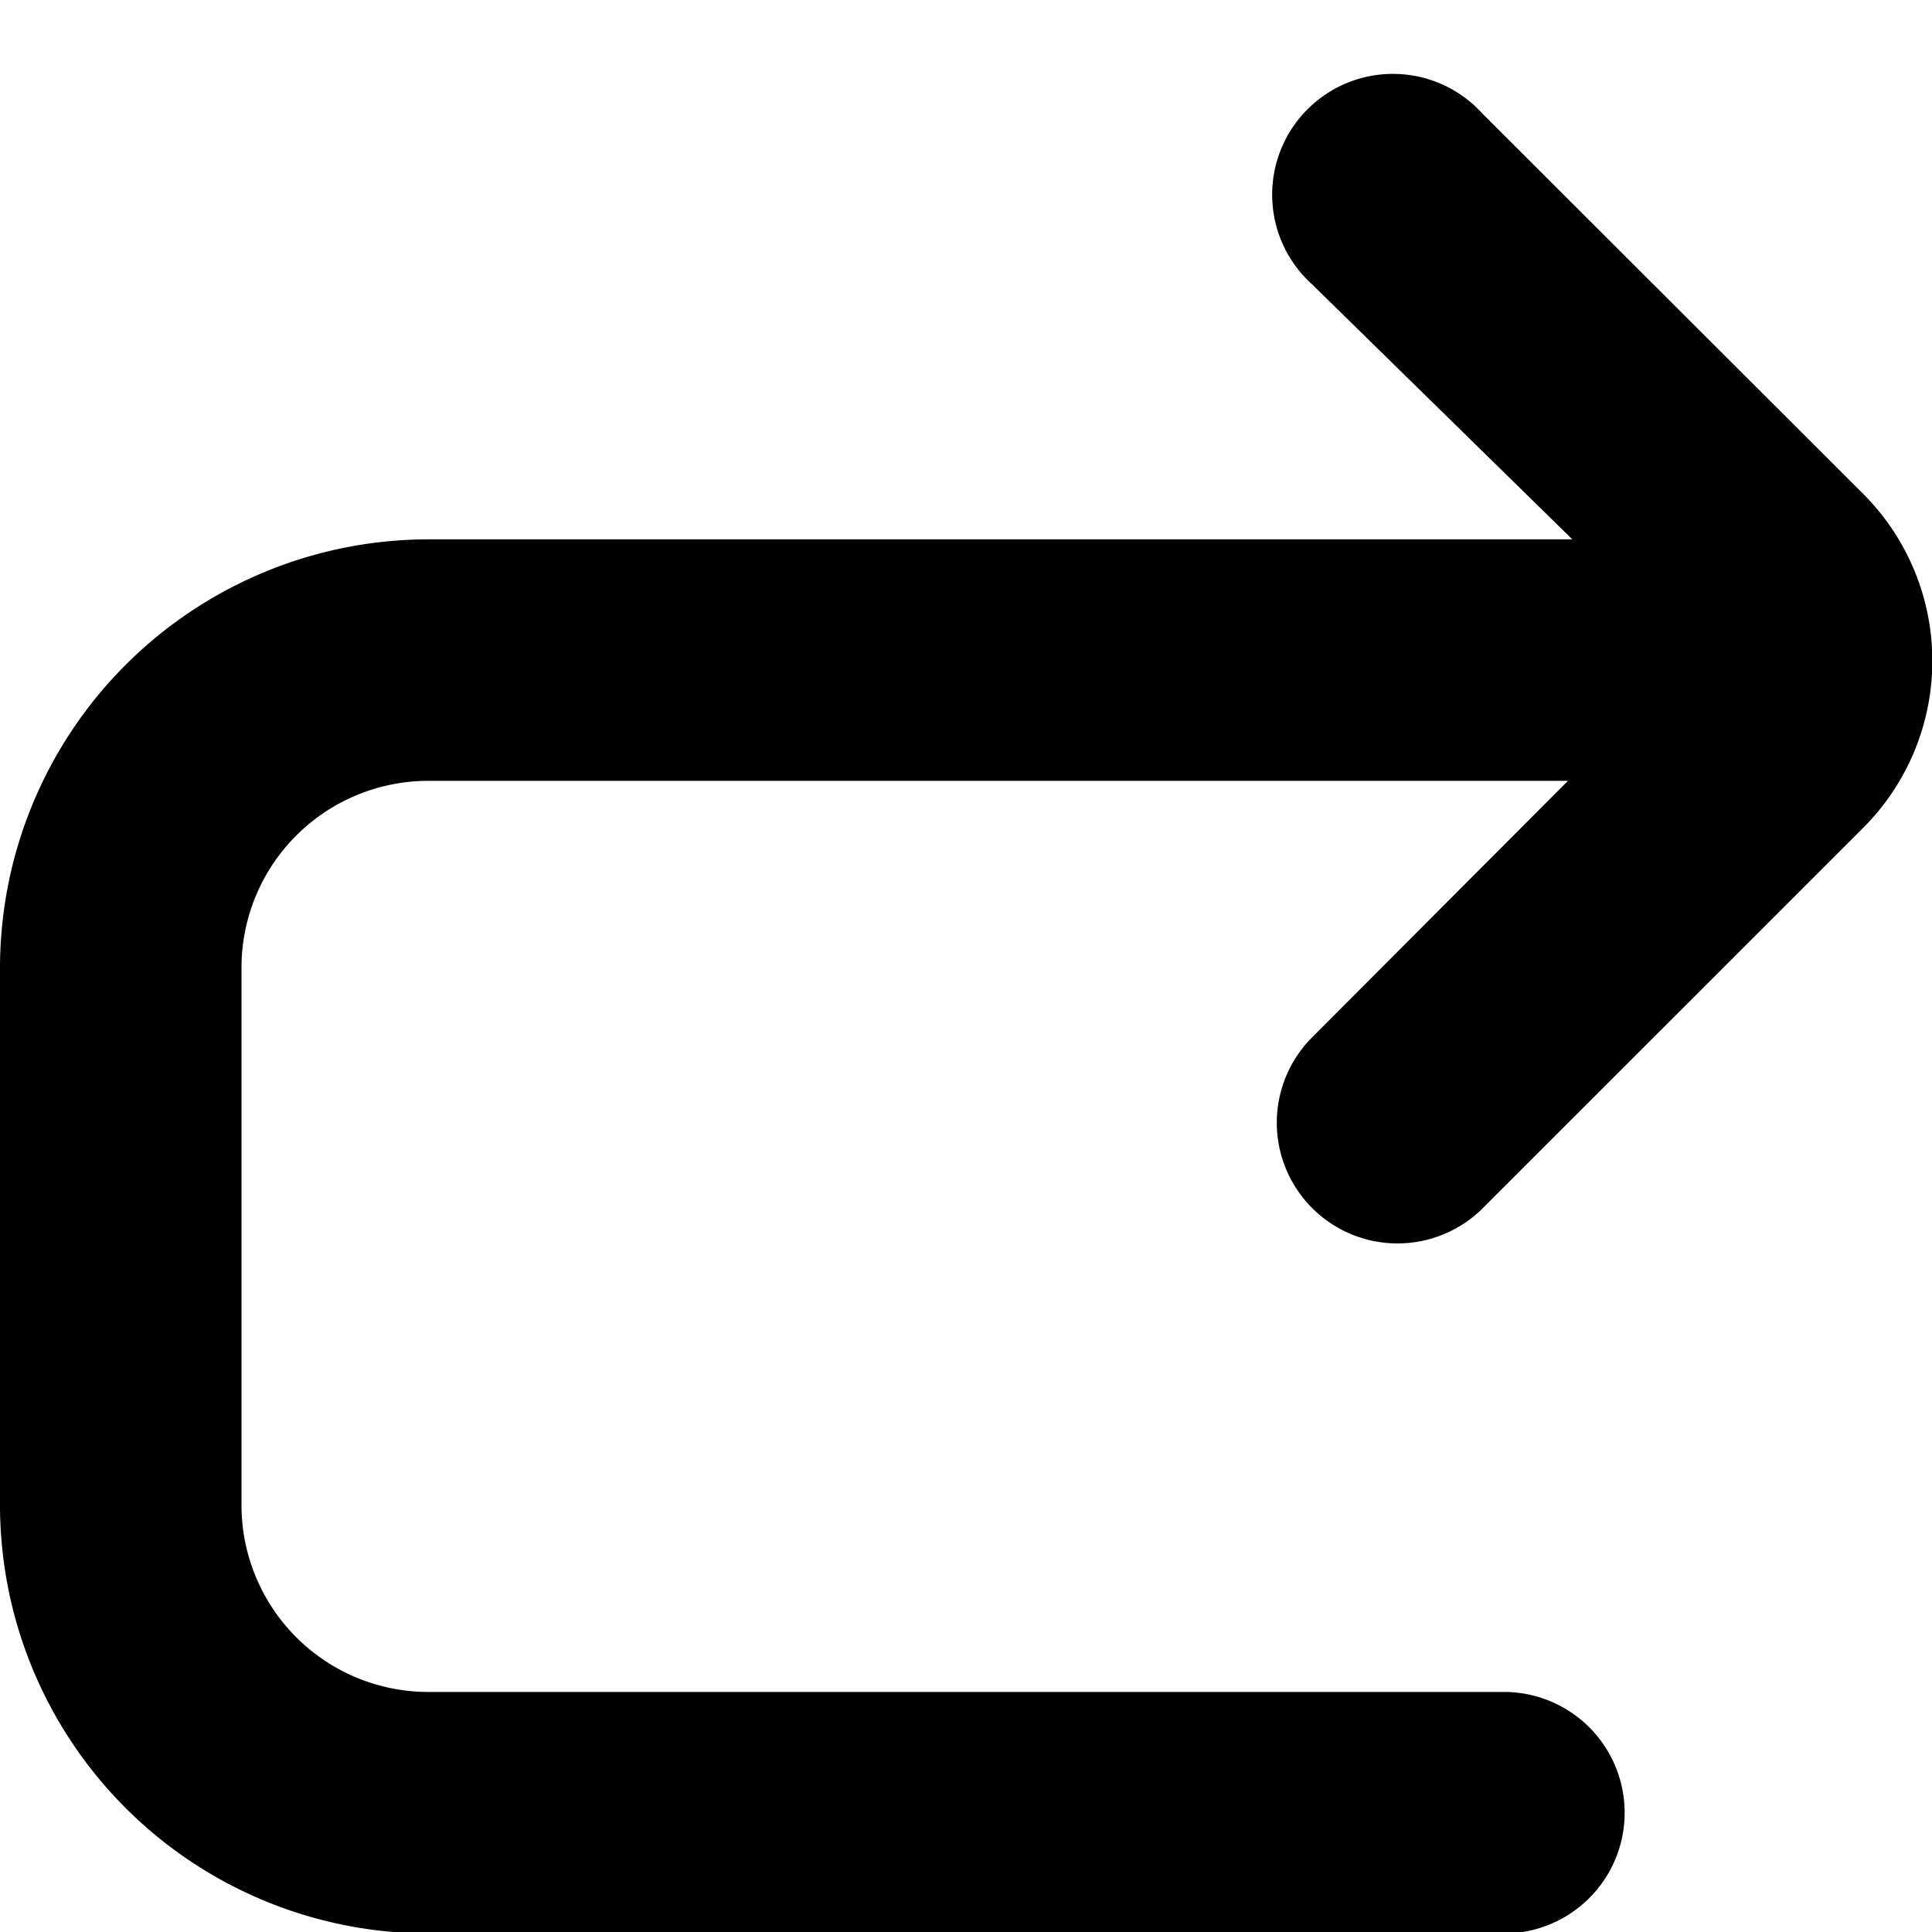
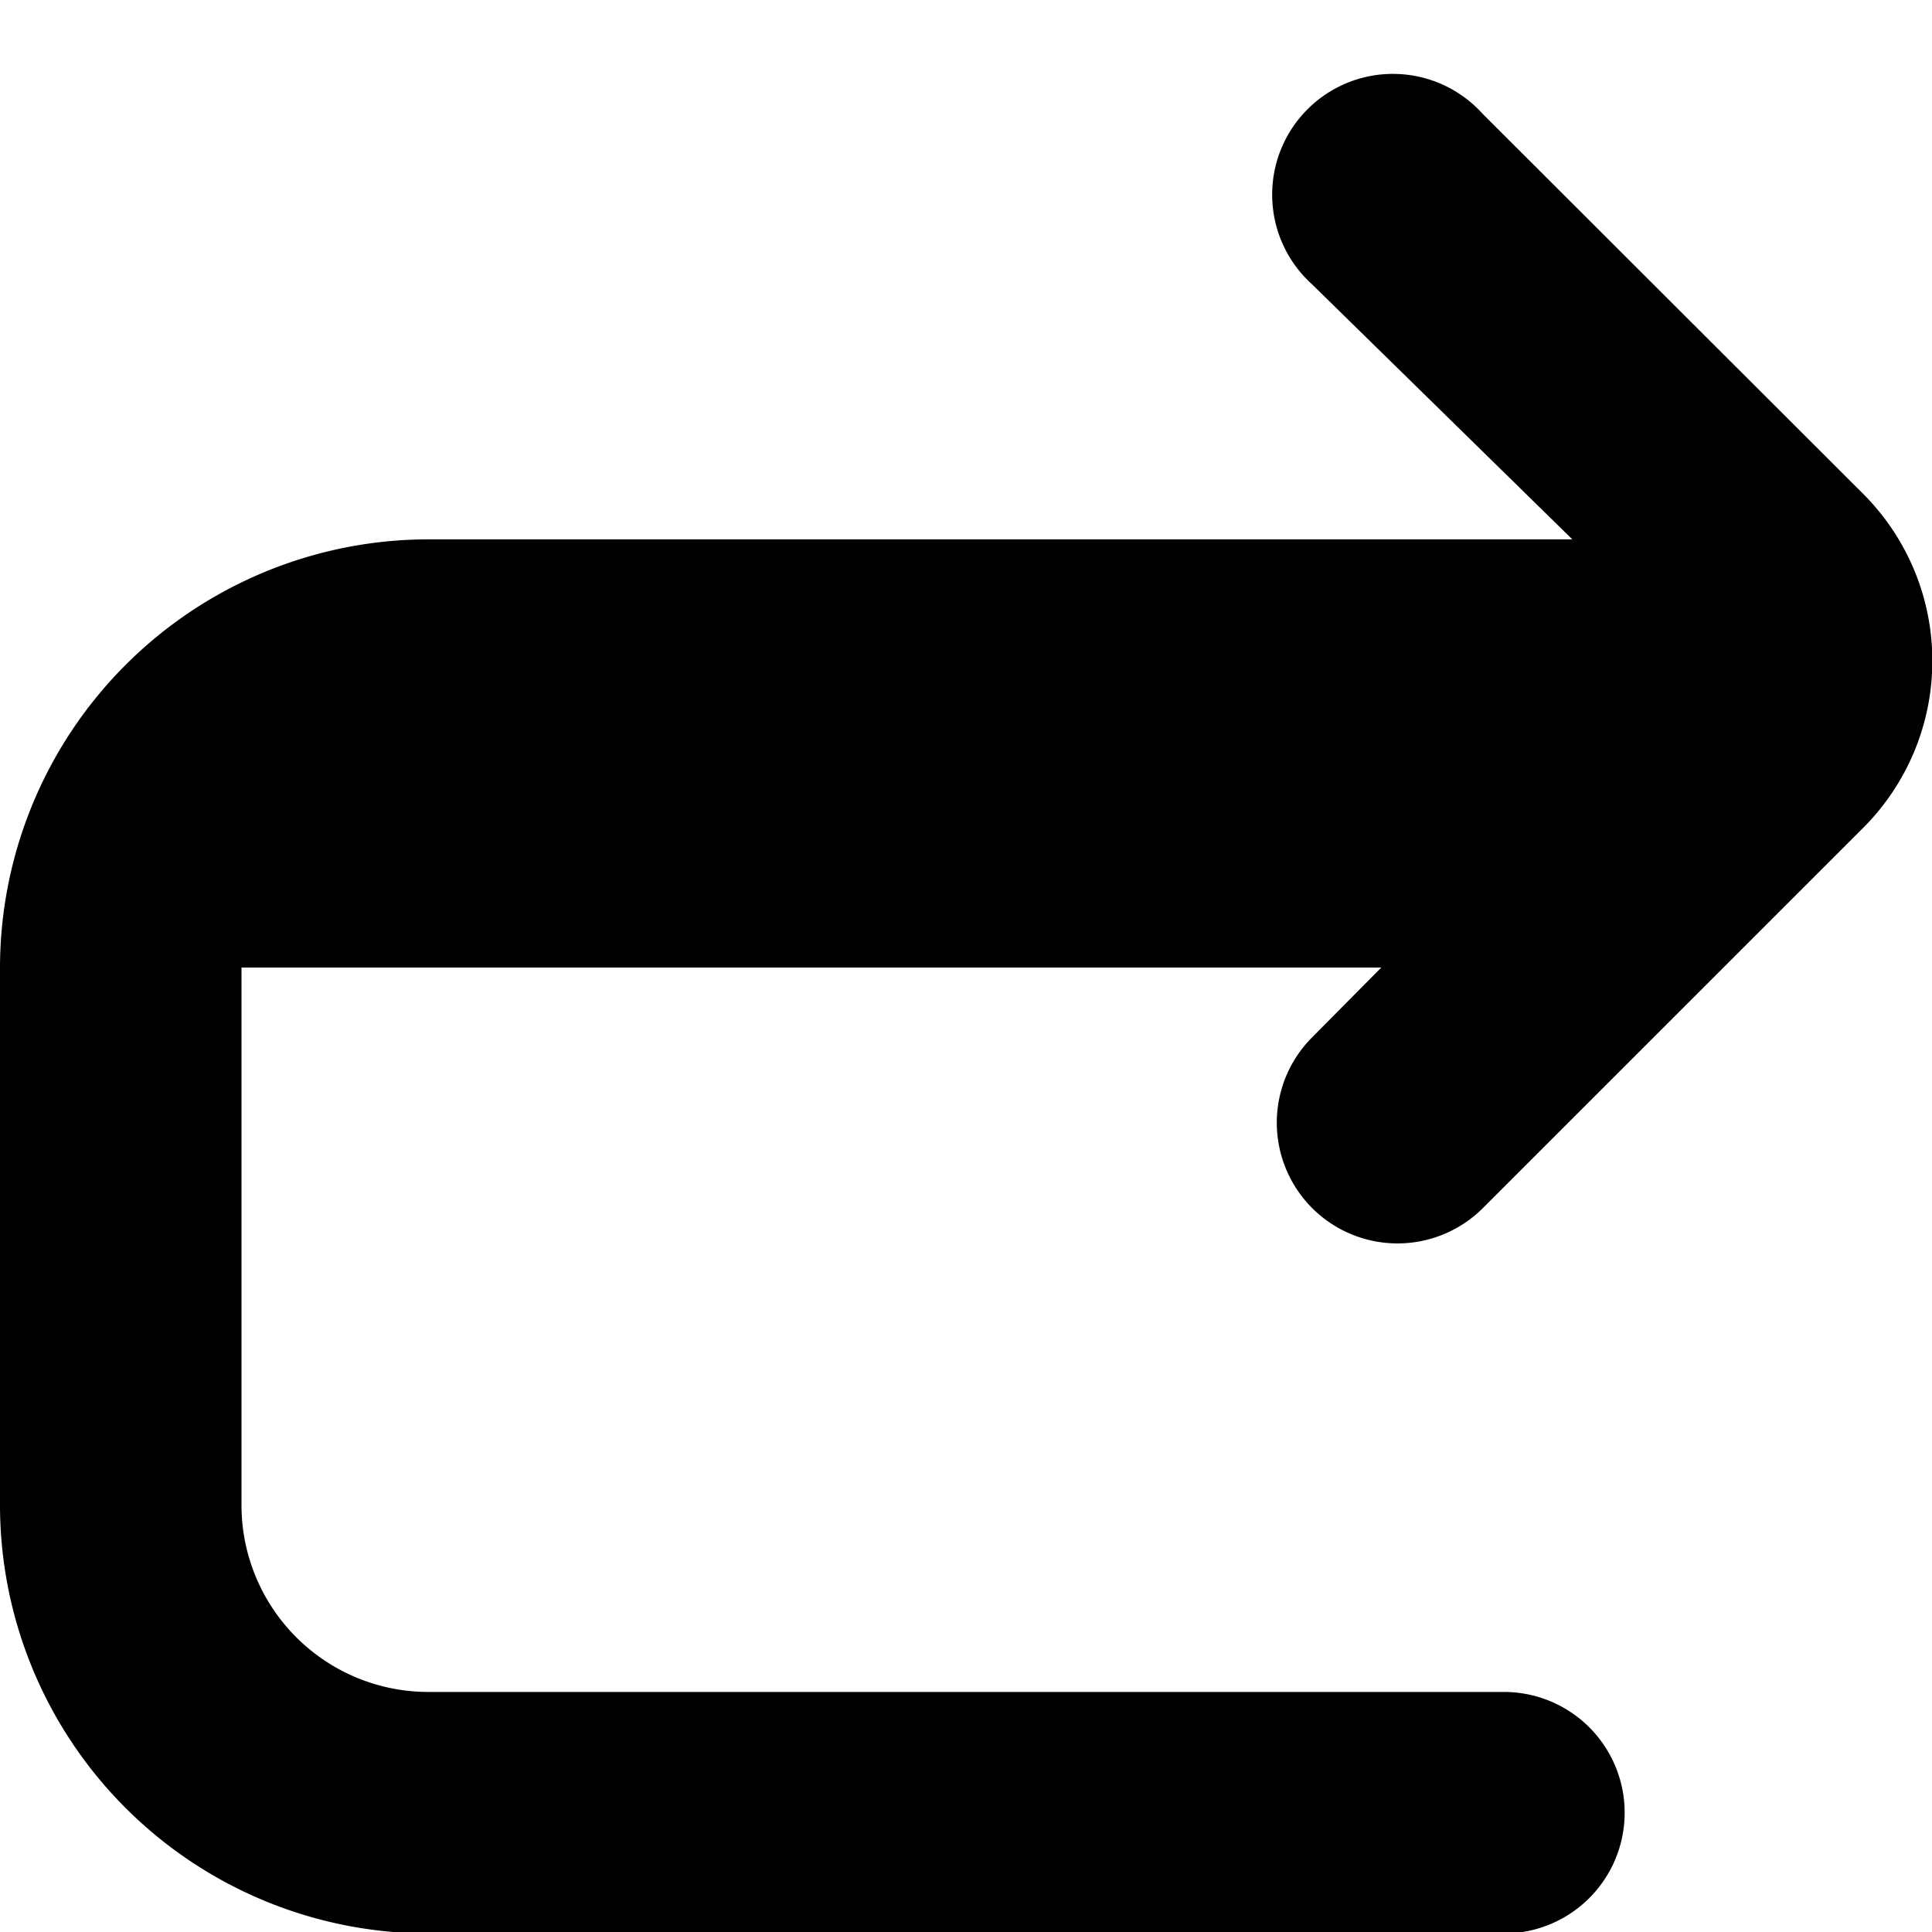
<svg xmlns="http://www.w3.org/2000/svg" id="Layer_1" data-name="Layer 1" viewBox="0 0 24 24" width="512" height="512">
-   <path d="M16.3,15.007a1.5,1.5,0,0,0,2.121,0l4.726-4.725a2.934,2.934,0,0,0,0-4.145L18.416,1.412A1.5,1.5,0,1,0,16.3,3.533L19.532,6.7,5.319,6.7A5.326,5.326,0,0,0,0,12.019V18.7a5.324,5.324,0,0,0,5.318,5.318H18.682a1.5,1.5,0,0,0,0-3H5.318A2.321,2.321,0,0,1,3,18.7V12.019A2.321,2.321,0,0,1,5.319,9.7l14.159,0L16.3,12.886A1.5,1.5,0,0,0,16.3,15.007Z" />
+   <path d="M16.3,15.007a1.5,1.5,0,0,0,2.121,0l4.726-4.725a2.934,2.934,0,0,0,0-4.145L18.416,1.412A1.5,1.5,0,1,0,16.3,3.533L19.532,6.7,5.319,6.7A5.326,5.326,0,0,0,0,12.019V18.7a5.324,5.324,0,0,0,5.318,5.318H18.682a1.5,1.5,0,0,0,0-3H5.318A2.321,2.321,0,0,1,3,18.7V12.019l14.159,0L16.3,12.886A1.5,1.5,0,0,0,16.3,15.007Z" />
</svg>